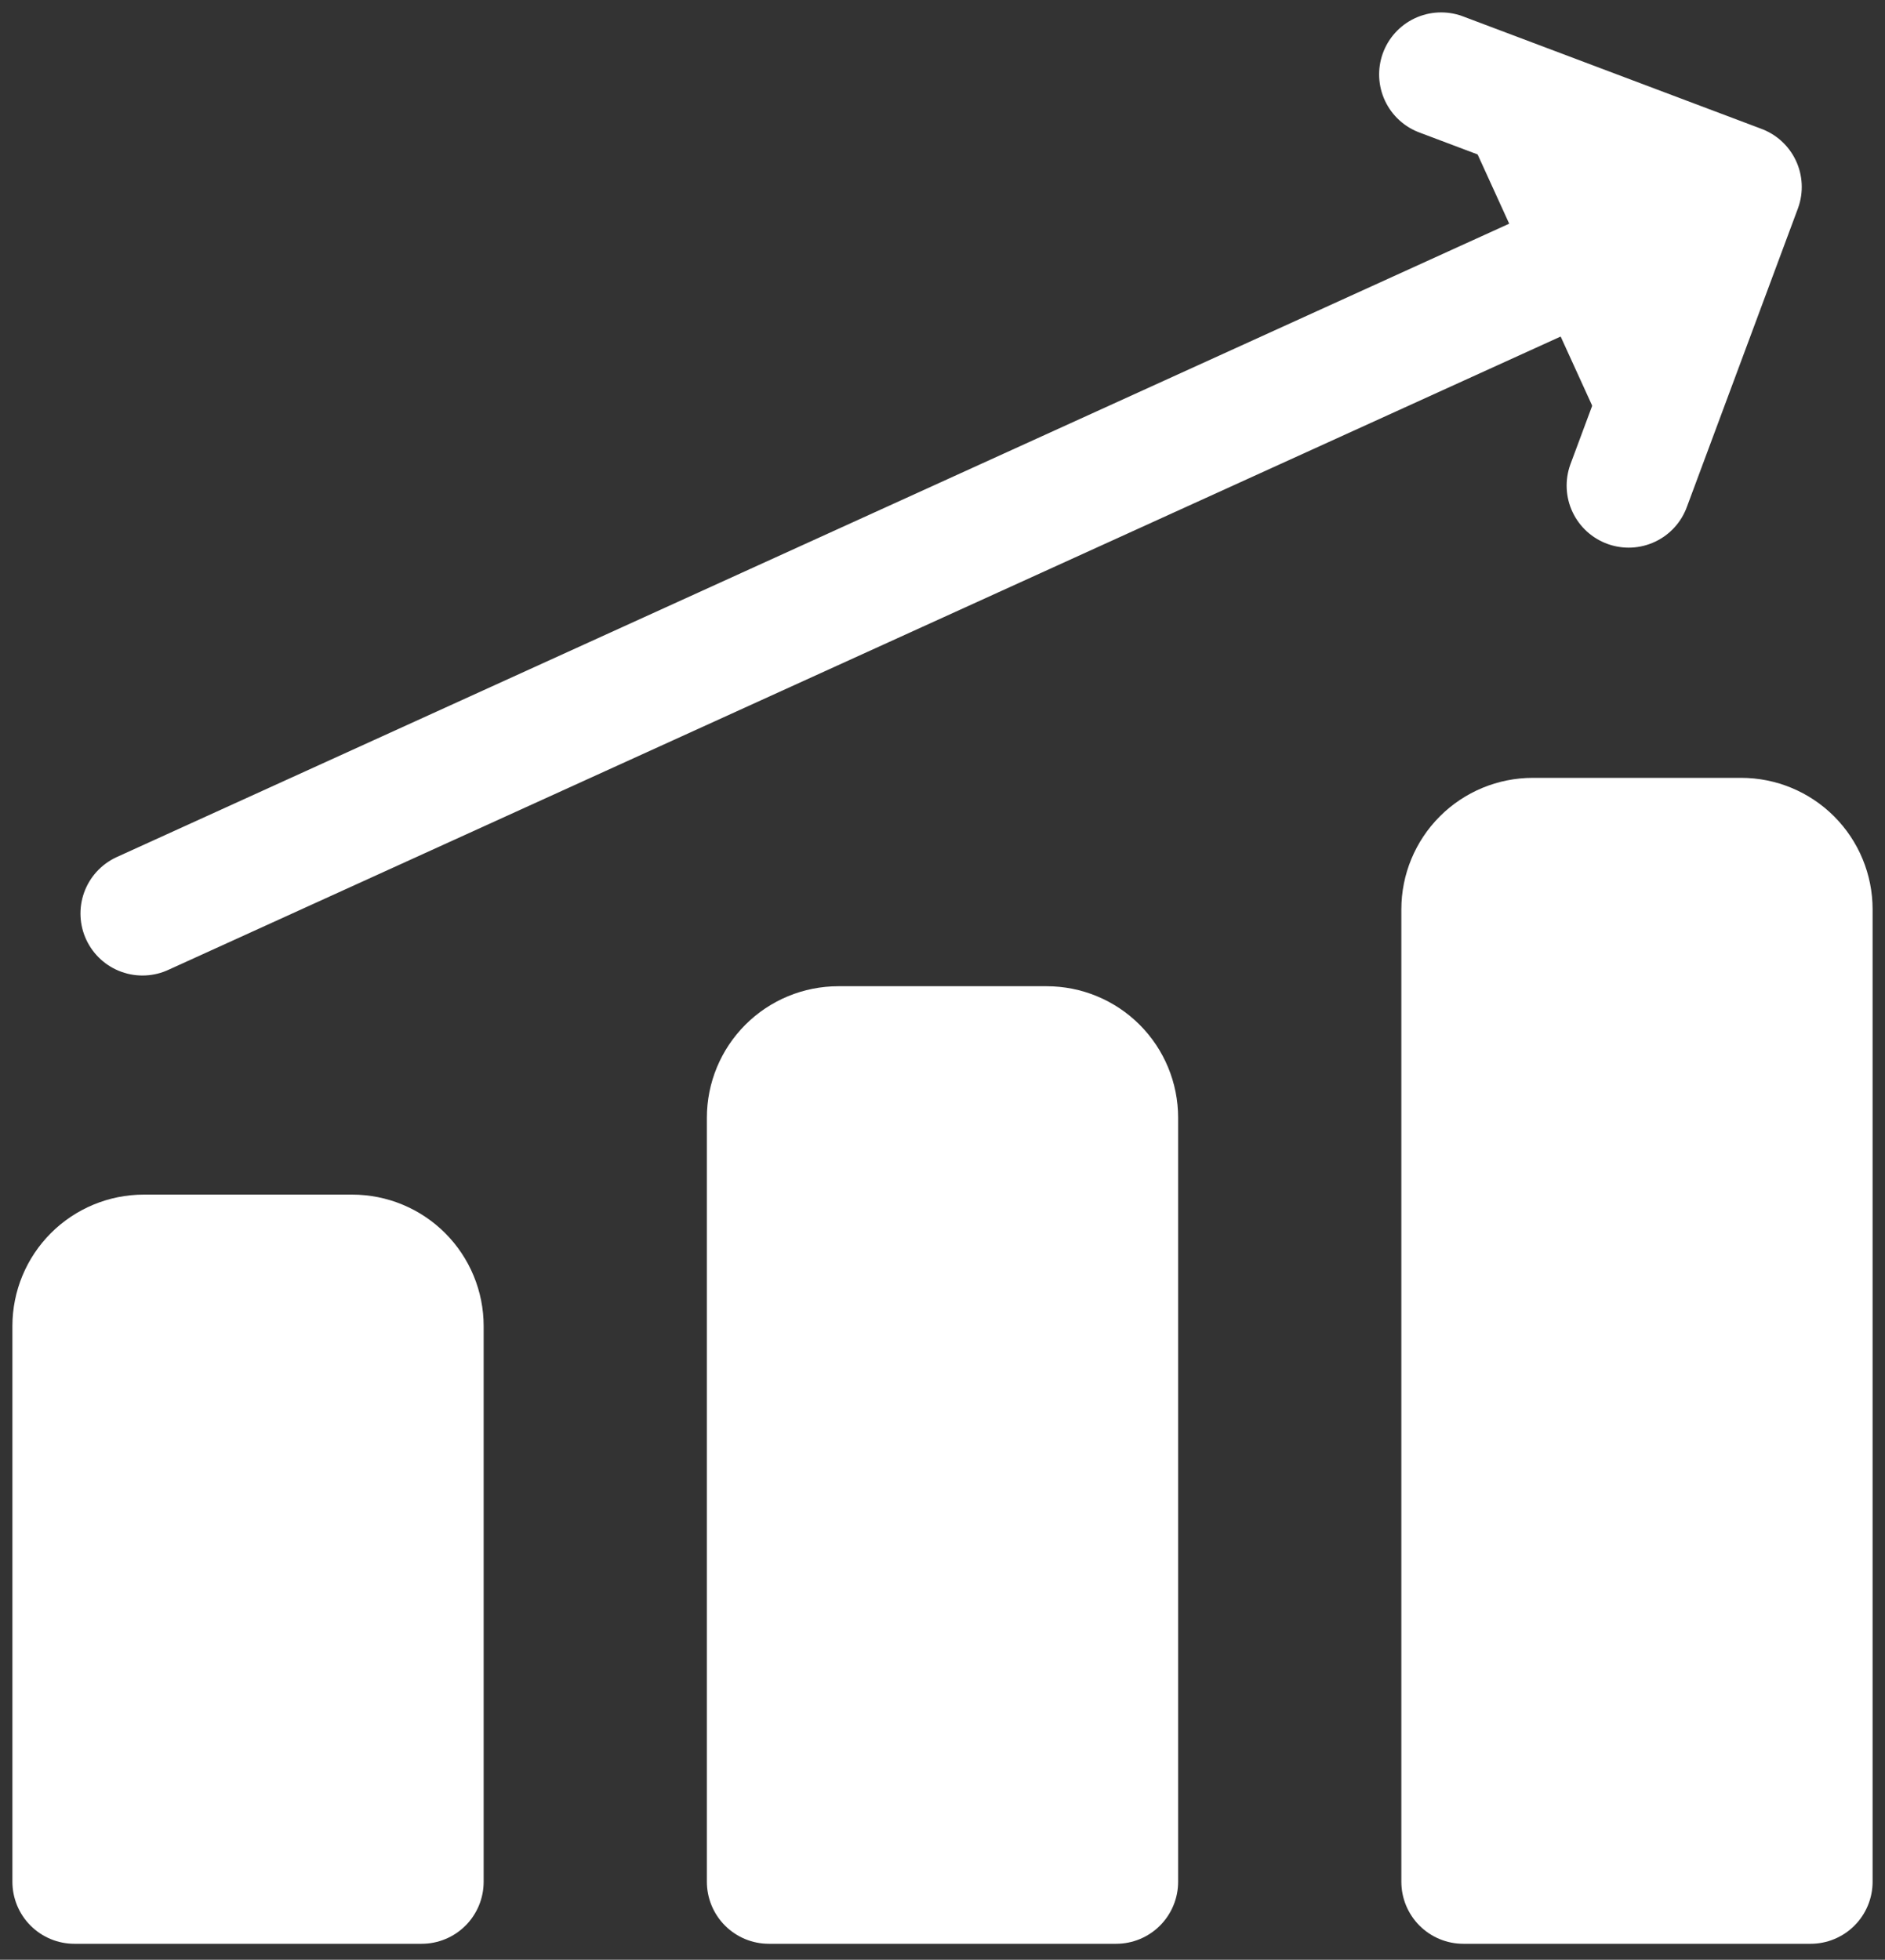
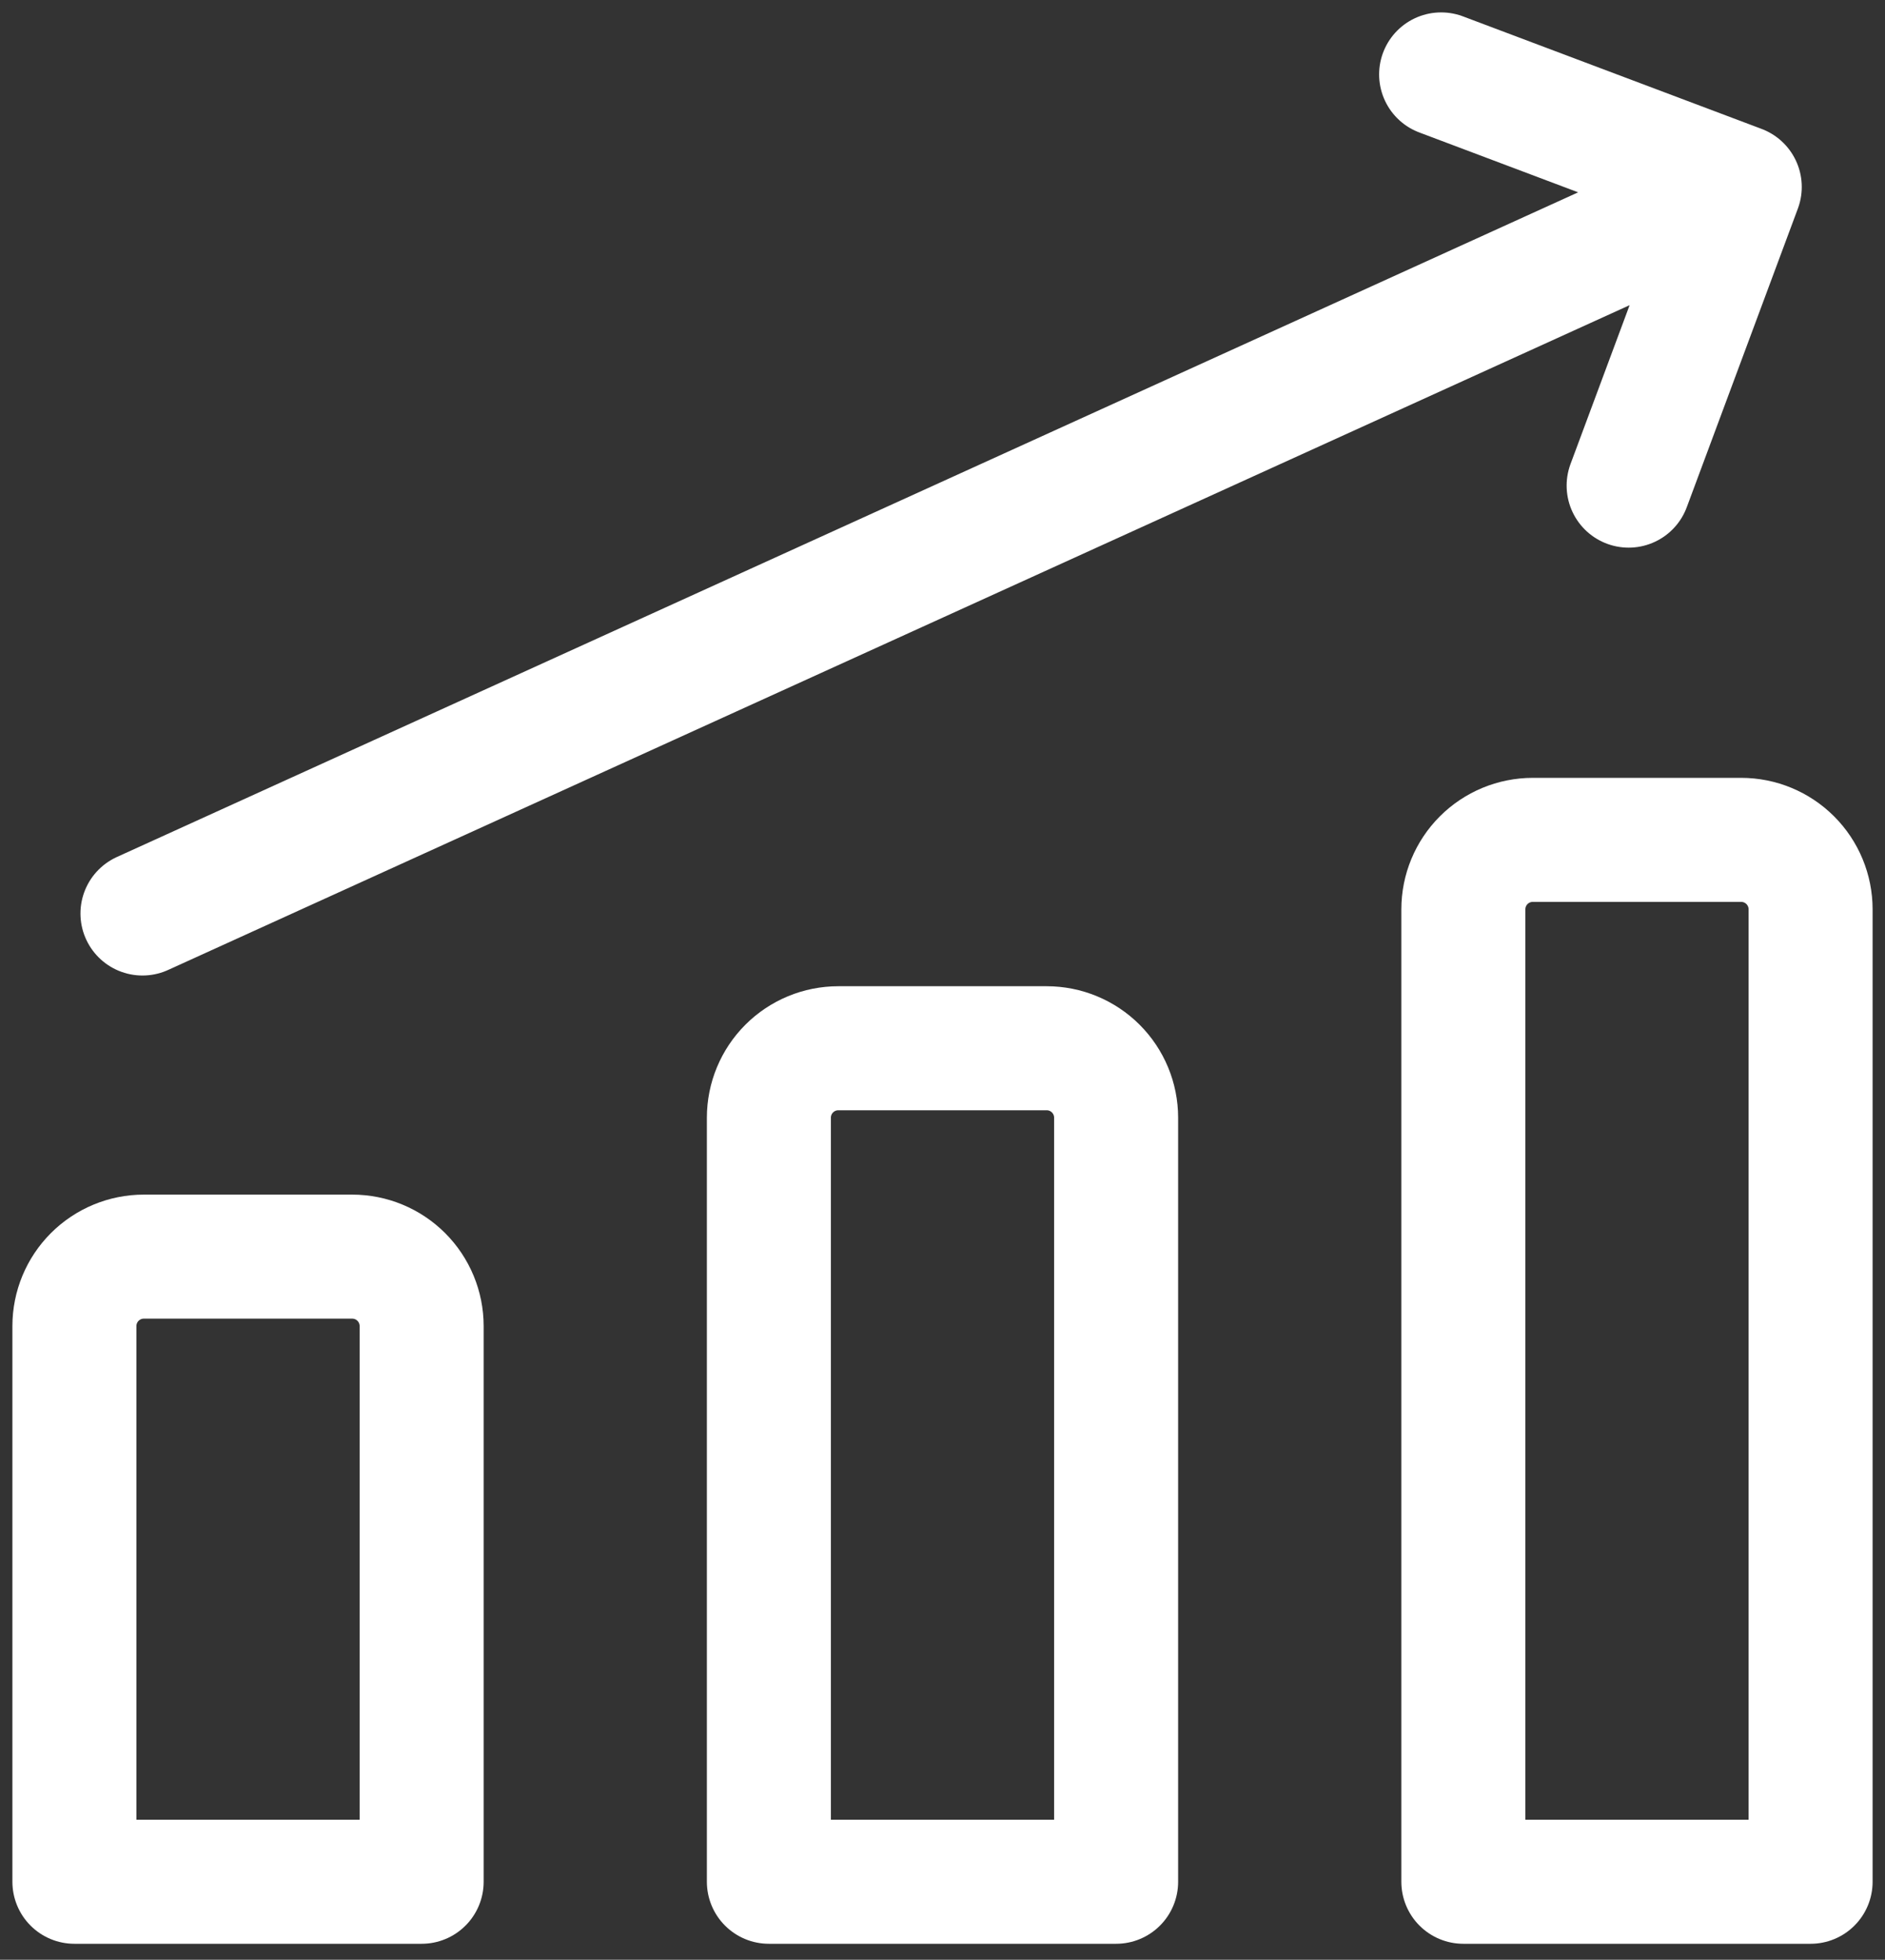
<svg xmlns="http://www.w3.org/2000/svg" width="76" height="79" viewBox="0 0 76 79" fill="none">
  <rect x="0" y="0" width="76" height="79" fill="#333333" stroke="none" />
-   <path d="M5.744 36.824L70.144 7.536ZM58.104 3L70.144 7.536L65.664 19.576M73 75.856H59V36.656C59 35.913 59.295 35.201 59.82 34.676C60.345 34.151 61.057 33.856 61.8 33.856H70.2C70.943 33.856 71.655 34.151 72.18 34.676C72.705 35.201 73 35.913 73 36.656V75.856ZM45 75.856H31V45.056C31 44.313 31.295 43.601 31.82 43.076C32.345 42.551 33.057 42.256 33.8 42.256H42.2C42.943 42.256 43.655 42.551 44.18 43.076C44.705 43.601 45 44.313 45 45.056V75.856ZM17 75.856H3V53.456C3 52.713 3.295 52.001 3.82 51.476C4.345 50.951 5.057 50.656 5.8 50.656H14.2C14.943 50.656 15.655 50.951 16.18 51.476C16.705 52.001 17 52.713 17 53.456V75.856Z" fill="white" />
  <path d="M5.744 36.824L70.144 7.536M70.144 7.536L58.104 3M70.144 7.536L65.664 19.576M73 75.856H59V36.656C59 35.913 59.295 35.201 59.82 34.676C60.345 34.151 61.057 33.856 61.8 33.856H70.2C70.943 33.856 71.655 34.151 72.18 34.676C72.705 35.201 73 35.913 73 36.656V75.856ZM45 75.856H31V45.056C31 44.313 31.295 43.601 31.82 43.076C32.345 42.551 33.057 42.256 33.8 42.256H42.2C42.943 42.256 43.655 42.551 44.18 43.076C44.705 43.601 45 44.313 45 45.056V75.856ZM17 75.856H3V53.456C3 52.713 3.295 52.001 3.82 51.476C4.345 50.951 5.057 50.656 5.8 50.656H14.2C14.943 50.656 15.655 50.951 16.18 51.476C16.705 52.001 17 52.713 17 53.456V75.856Z" stroke="white" stroke-width="5" stroke-linecap="round" stroke-linejoin="round" />
</svg>